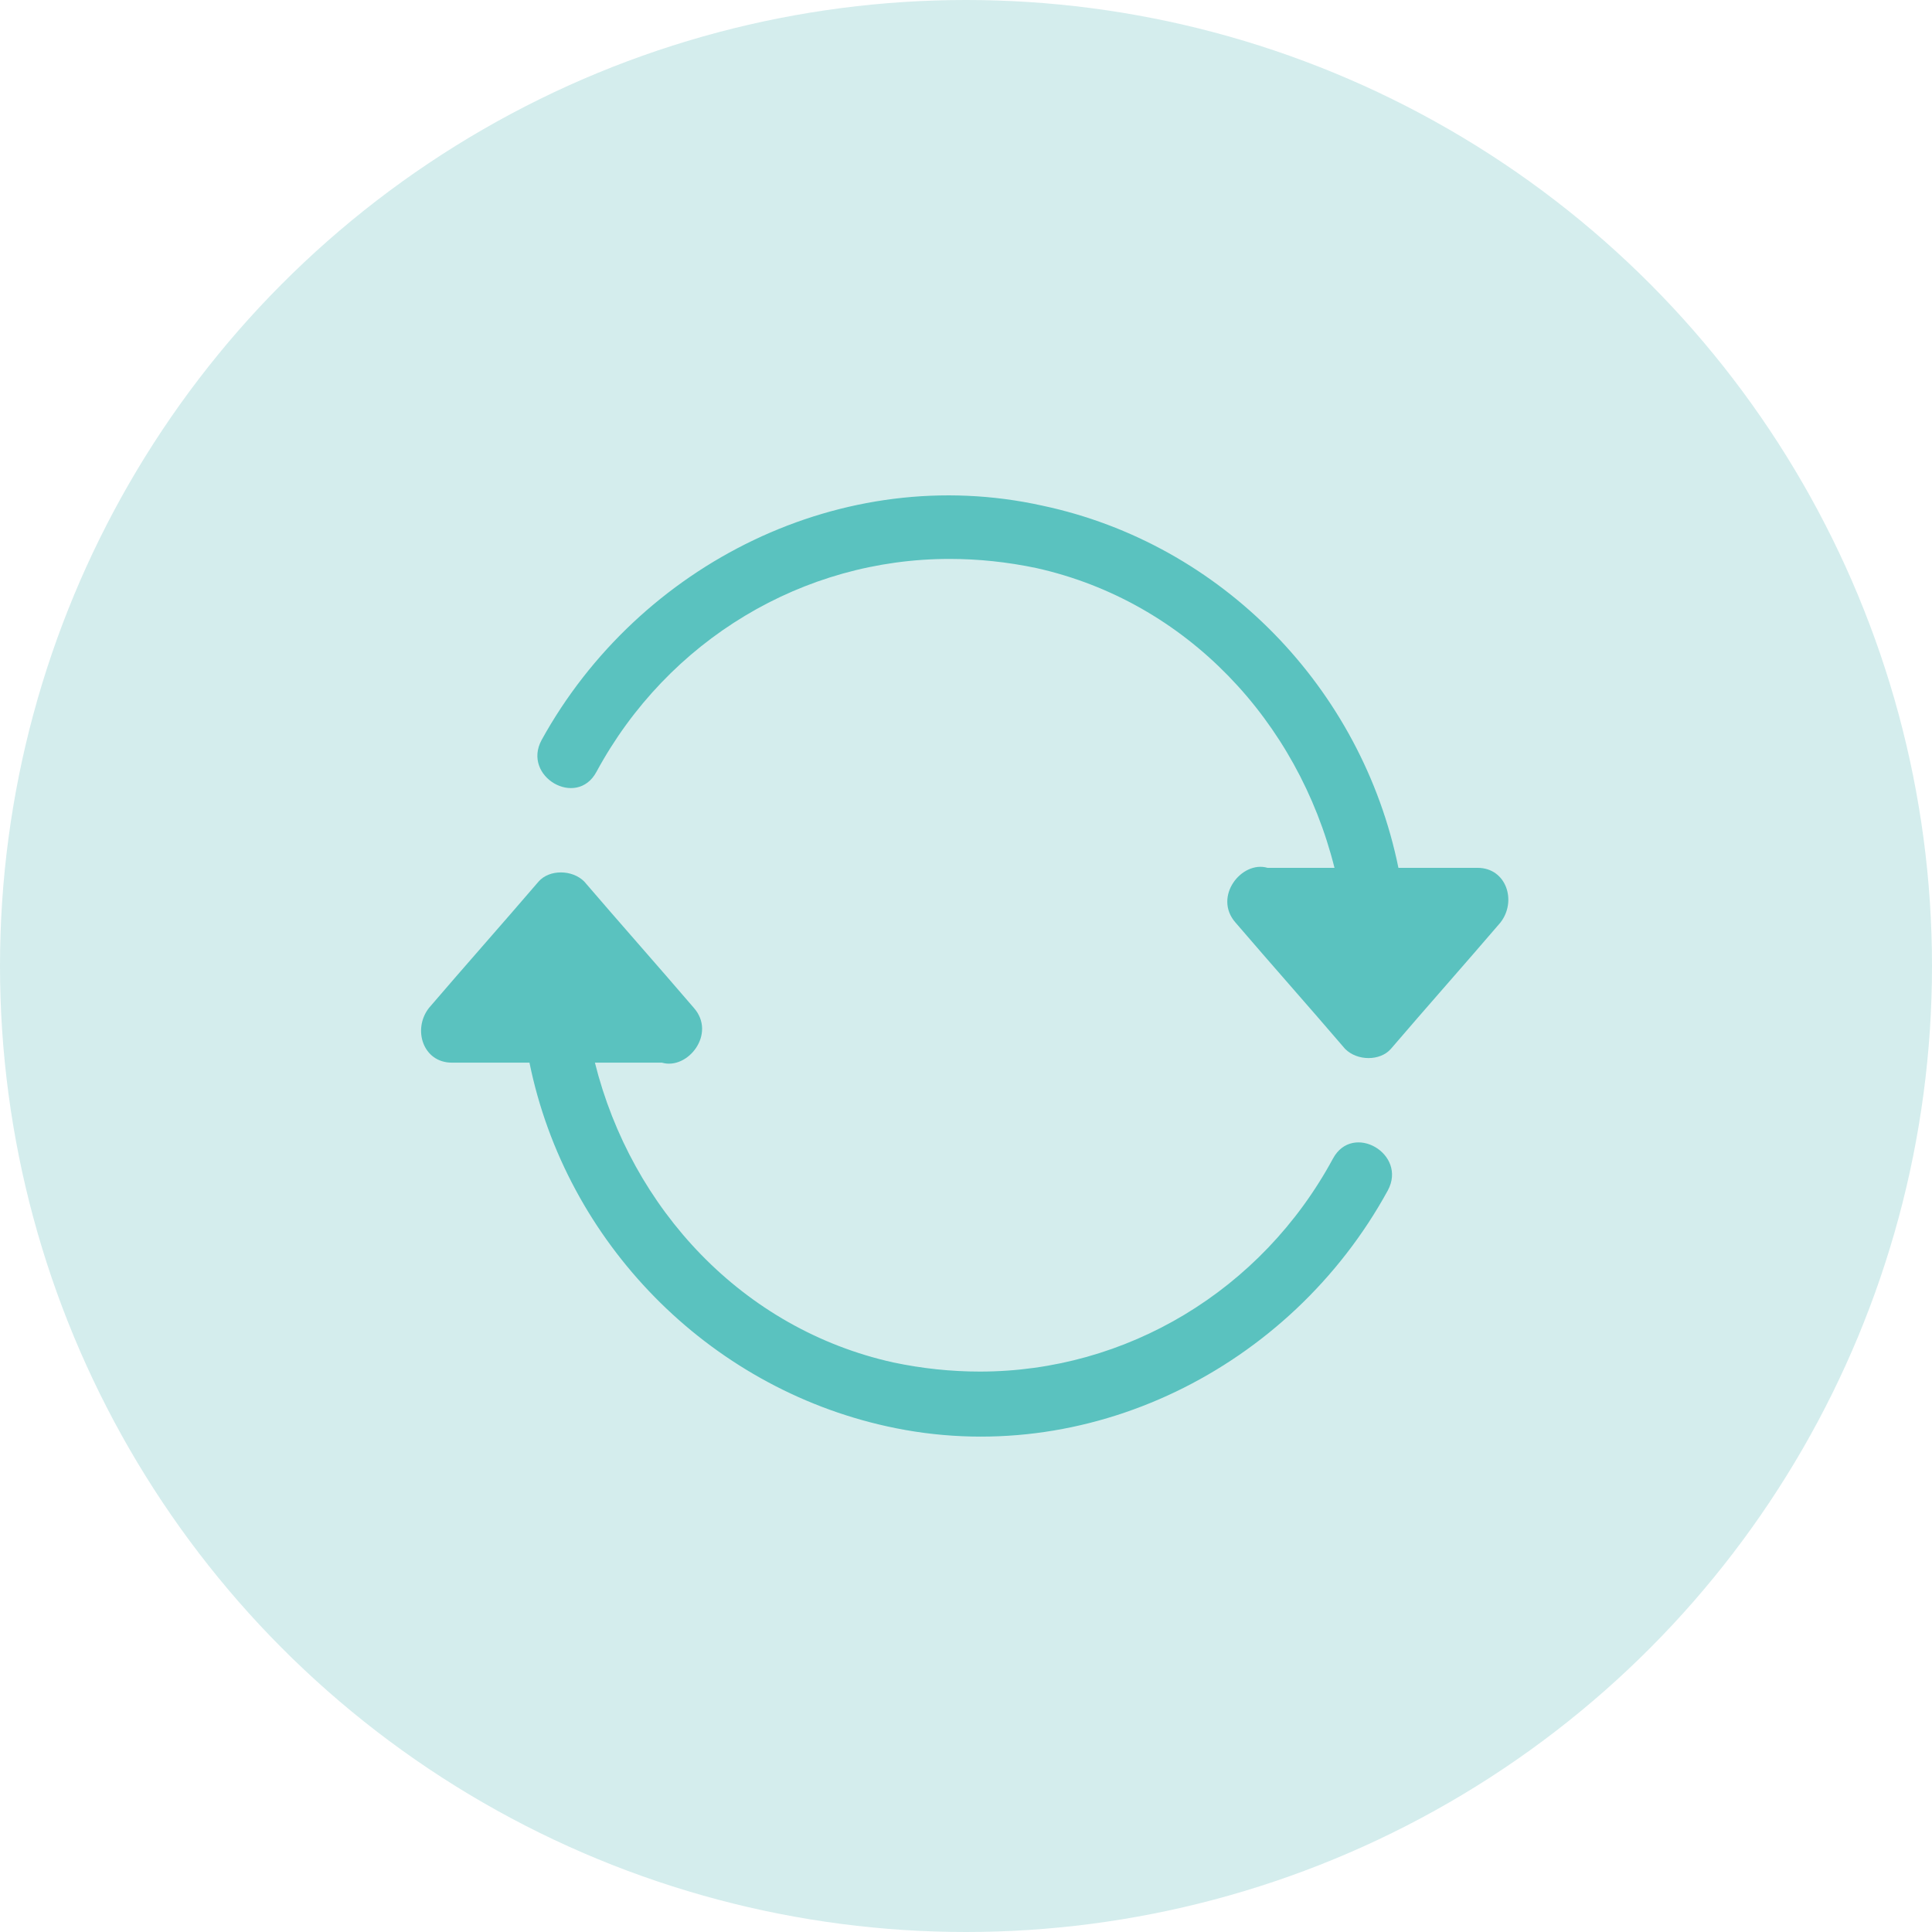
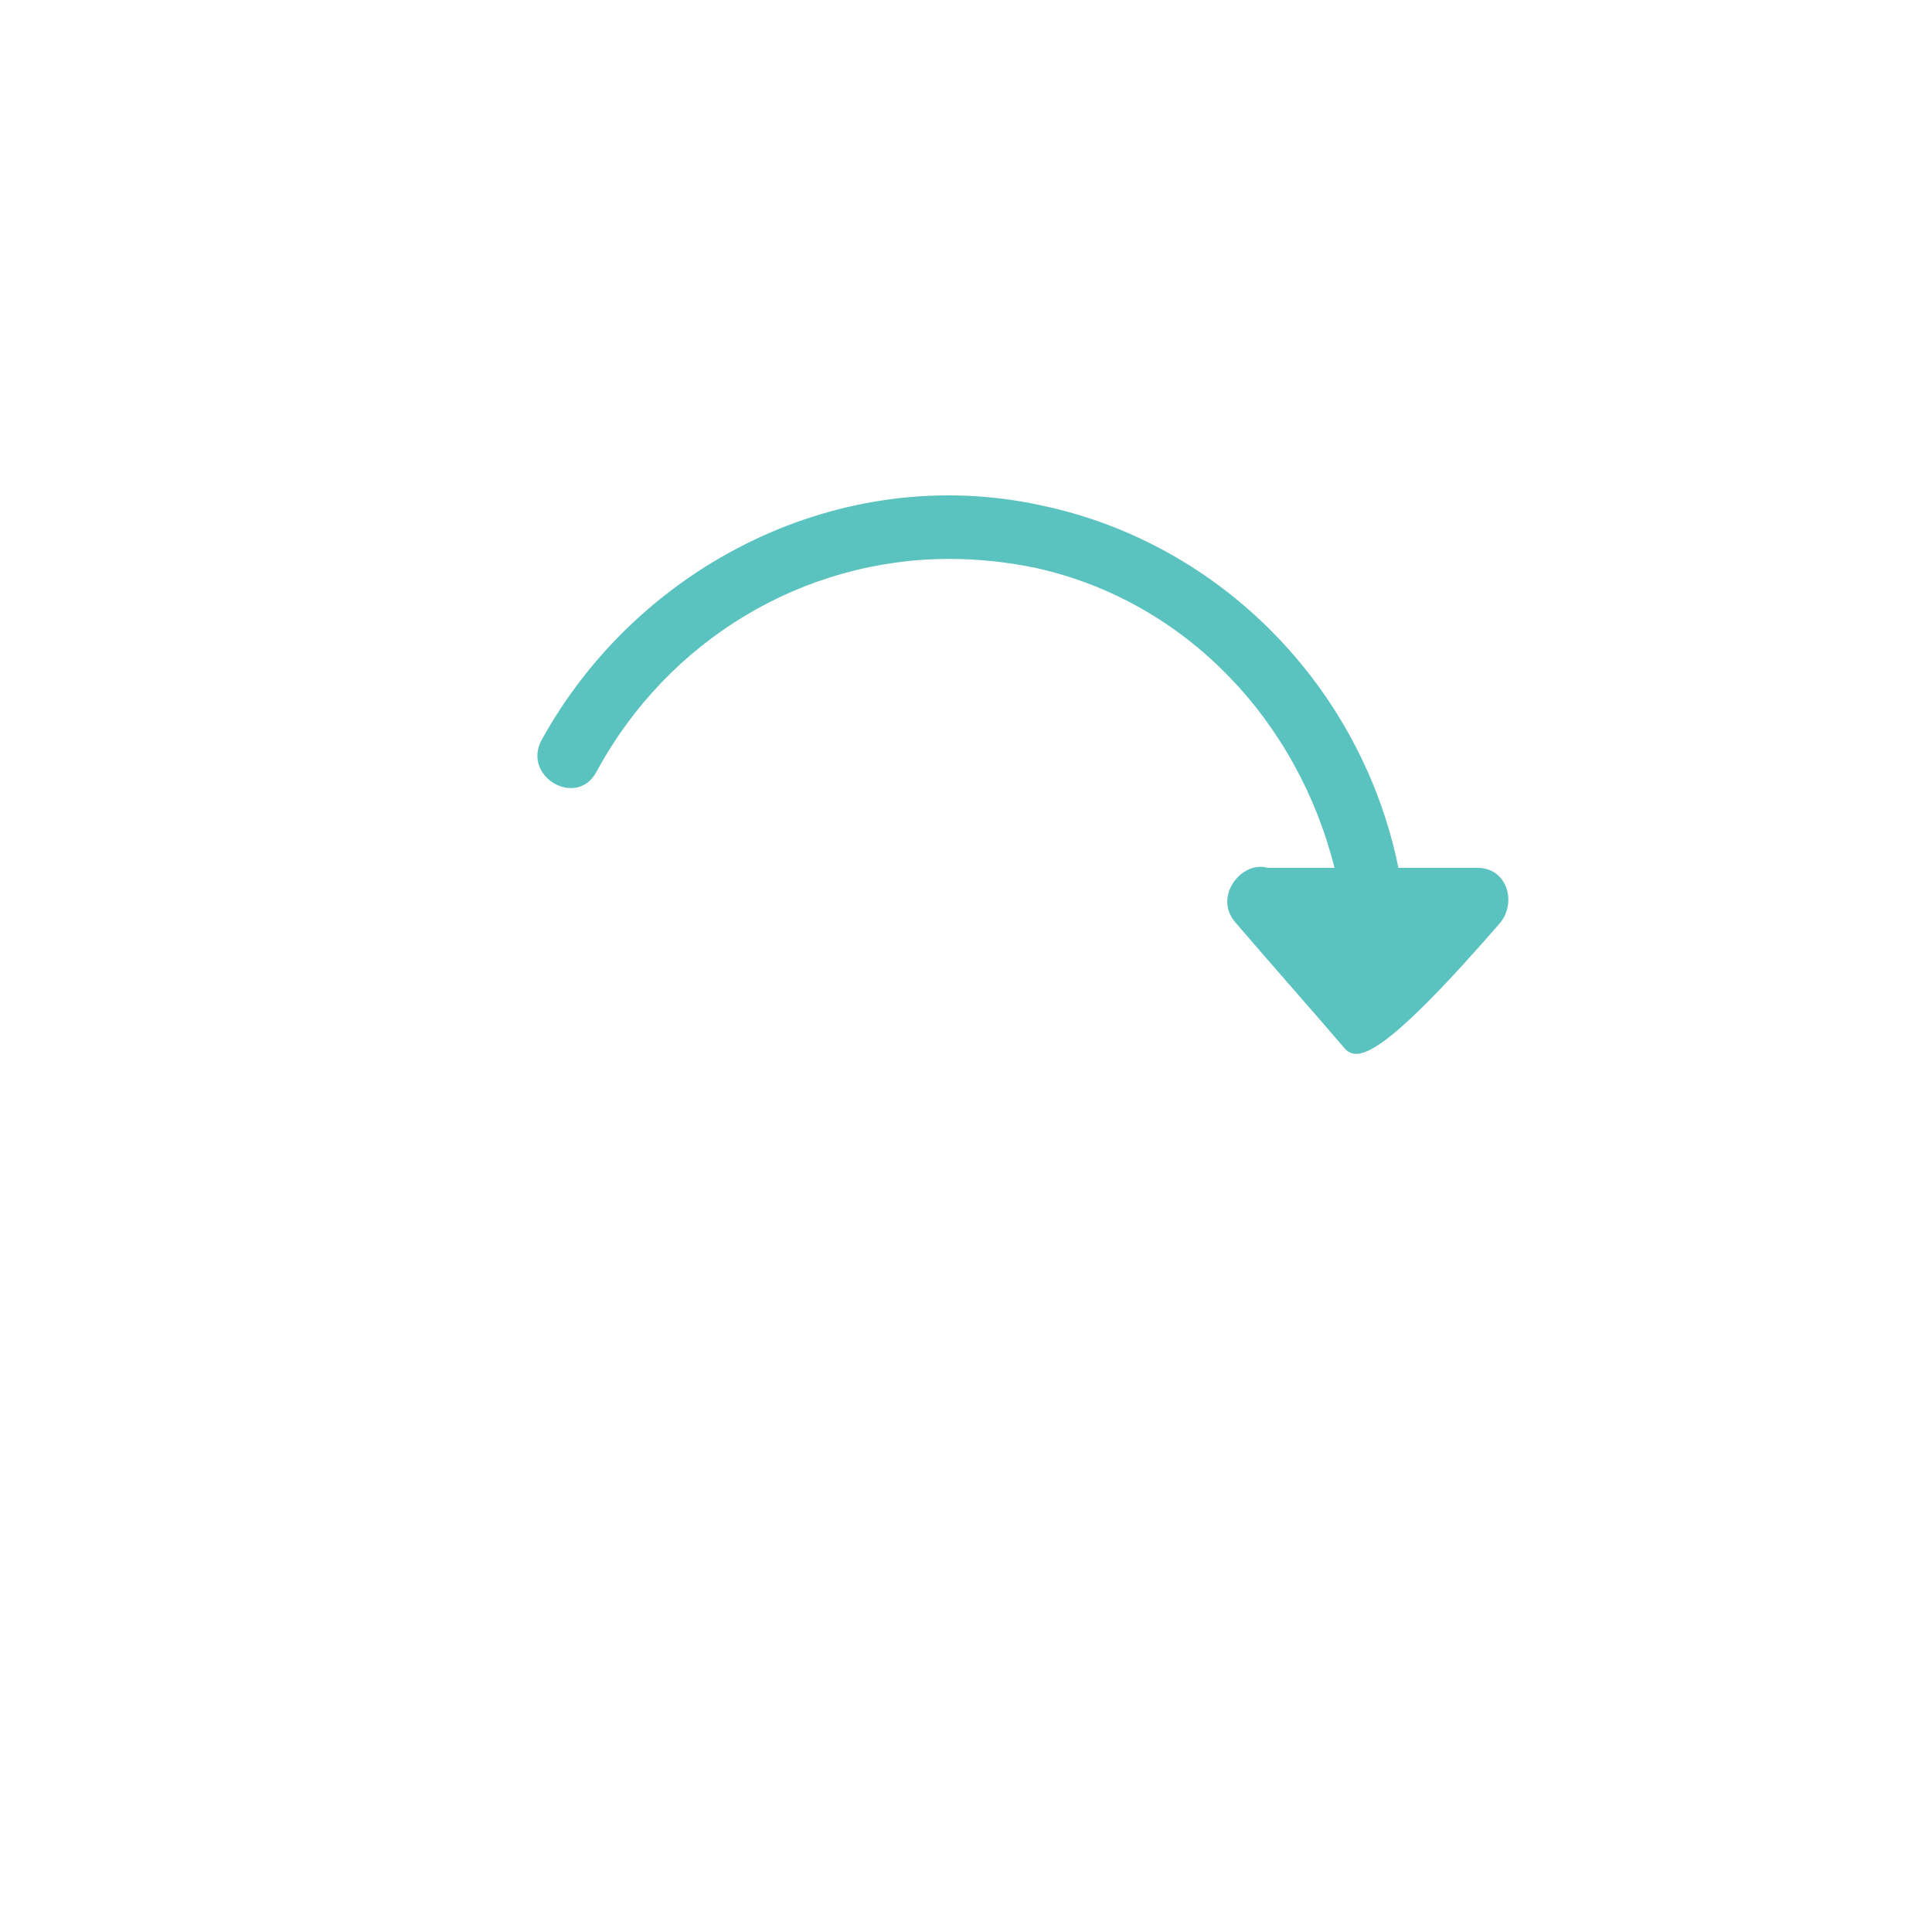
<svg xmlns="http://www.w3.org/2000/svg" width="78" height="78" viewBox="0 0 78 78" fill="none">
-   <circle cx="39" cy="39" r="39" fill="#D4EDED" />
-   <path d="M59.653 35.037C60.82 35.037 61.25 36.389 60.574 37.249C59.1 38.969 57.625 40.628 56.151 42.349C55.72 42.84 54.799 42.84 54.307 42.349C52.833 40.628 51.358 38.969 49.883 37.249C48.962 36.205 50.129 34.73 51.174 35.037C52.095 35.037 52.956 35.037 53.877 35.037C52.403 29.139 47.917 24.285 41.835 22.933C40.667 22.688 39.5 22.565 38.333 22.565C32.434 22.565 26.966 25.821 24.078 31.166C23.28 32.641 21.068 31.351 21.866 29.876C25.799 22.749 34.032 18.632 42.081 20.414C49.331 21.95 54.983 27.787 56.458 35.037C57.502 35.037 58.547 35.037 59.653 35.037Z" fill="#5AC2BF" />
-   <path d="M18.243 42.902C17.075 42.902 16.645 41.55 17.321 40.69C18.796 38.969 20.27 37.31 21.745 35.59C22.175 35.099 23.097 35.099 23.588 35.59C25.063 37.31 26.537 38.969 28.012 40.69C28.933 41.734 27.766 43.209 26.722 42.902C25.8 42.902 24.94 42.902 24.018 42.902C25.493 48.8 29.978 53.654 36.061 55.005C37.228 55.251 38.395 55.374 39.563 55.374C45.461 55.374 50.929 52.118 53.817 46.772C54.616 45.298 56.828 46.588 56.029 48.063C52.097 55.251 43.864 59.368 35.815 57.586C28.565 55.989 22.851 50.152 21.376 42.902C20.332 42.902 19.287 42.902 18.243 42.902Z" fill="#5AC2BF" />
+   <path d="M59.653 35.037C60.82 35.037 61.25 36.389 60.574 37.249C55.72 42.84 54.799 42.84 54.307 42.349C52.833 40.628 51.358 38.969 49.883 37.249C48.962 36.205 50.129 34.73 51.174 35.037C52.095 35.037 52.956 35.037 53.877 35.037C52.403 29.139 47.917 24.285 41.835 22.933C40.667 22.688 39.5 22.565 38.333 22.565C32.434 22.565 26.966 25.821 24.078 31.166C23.28 32.641 21.068 31.351 21.866 29.876C25.799 22.749 34.032 18.632 42.081 20.414C49.331 21.95 54.983 27.787 56.458 35.037C57.502 35.037 58.547 35.037 59.653 35.037Z" fill="#5AC2BF" />
</svg>